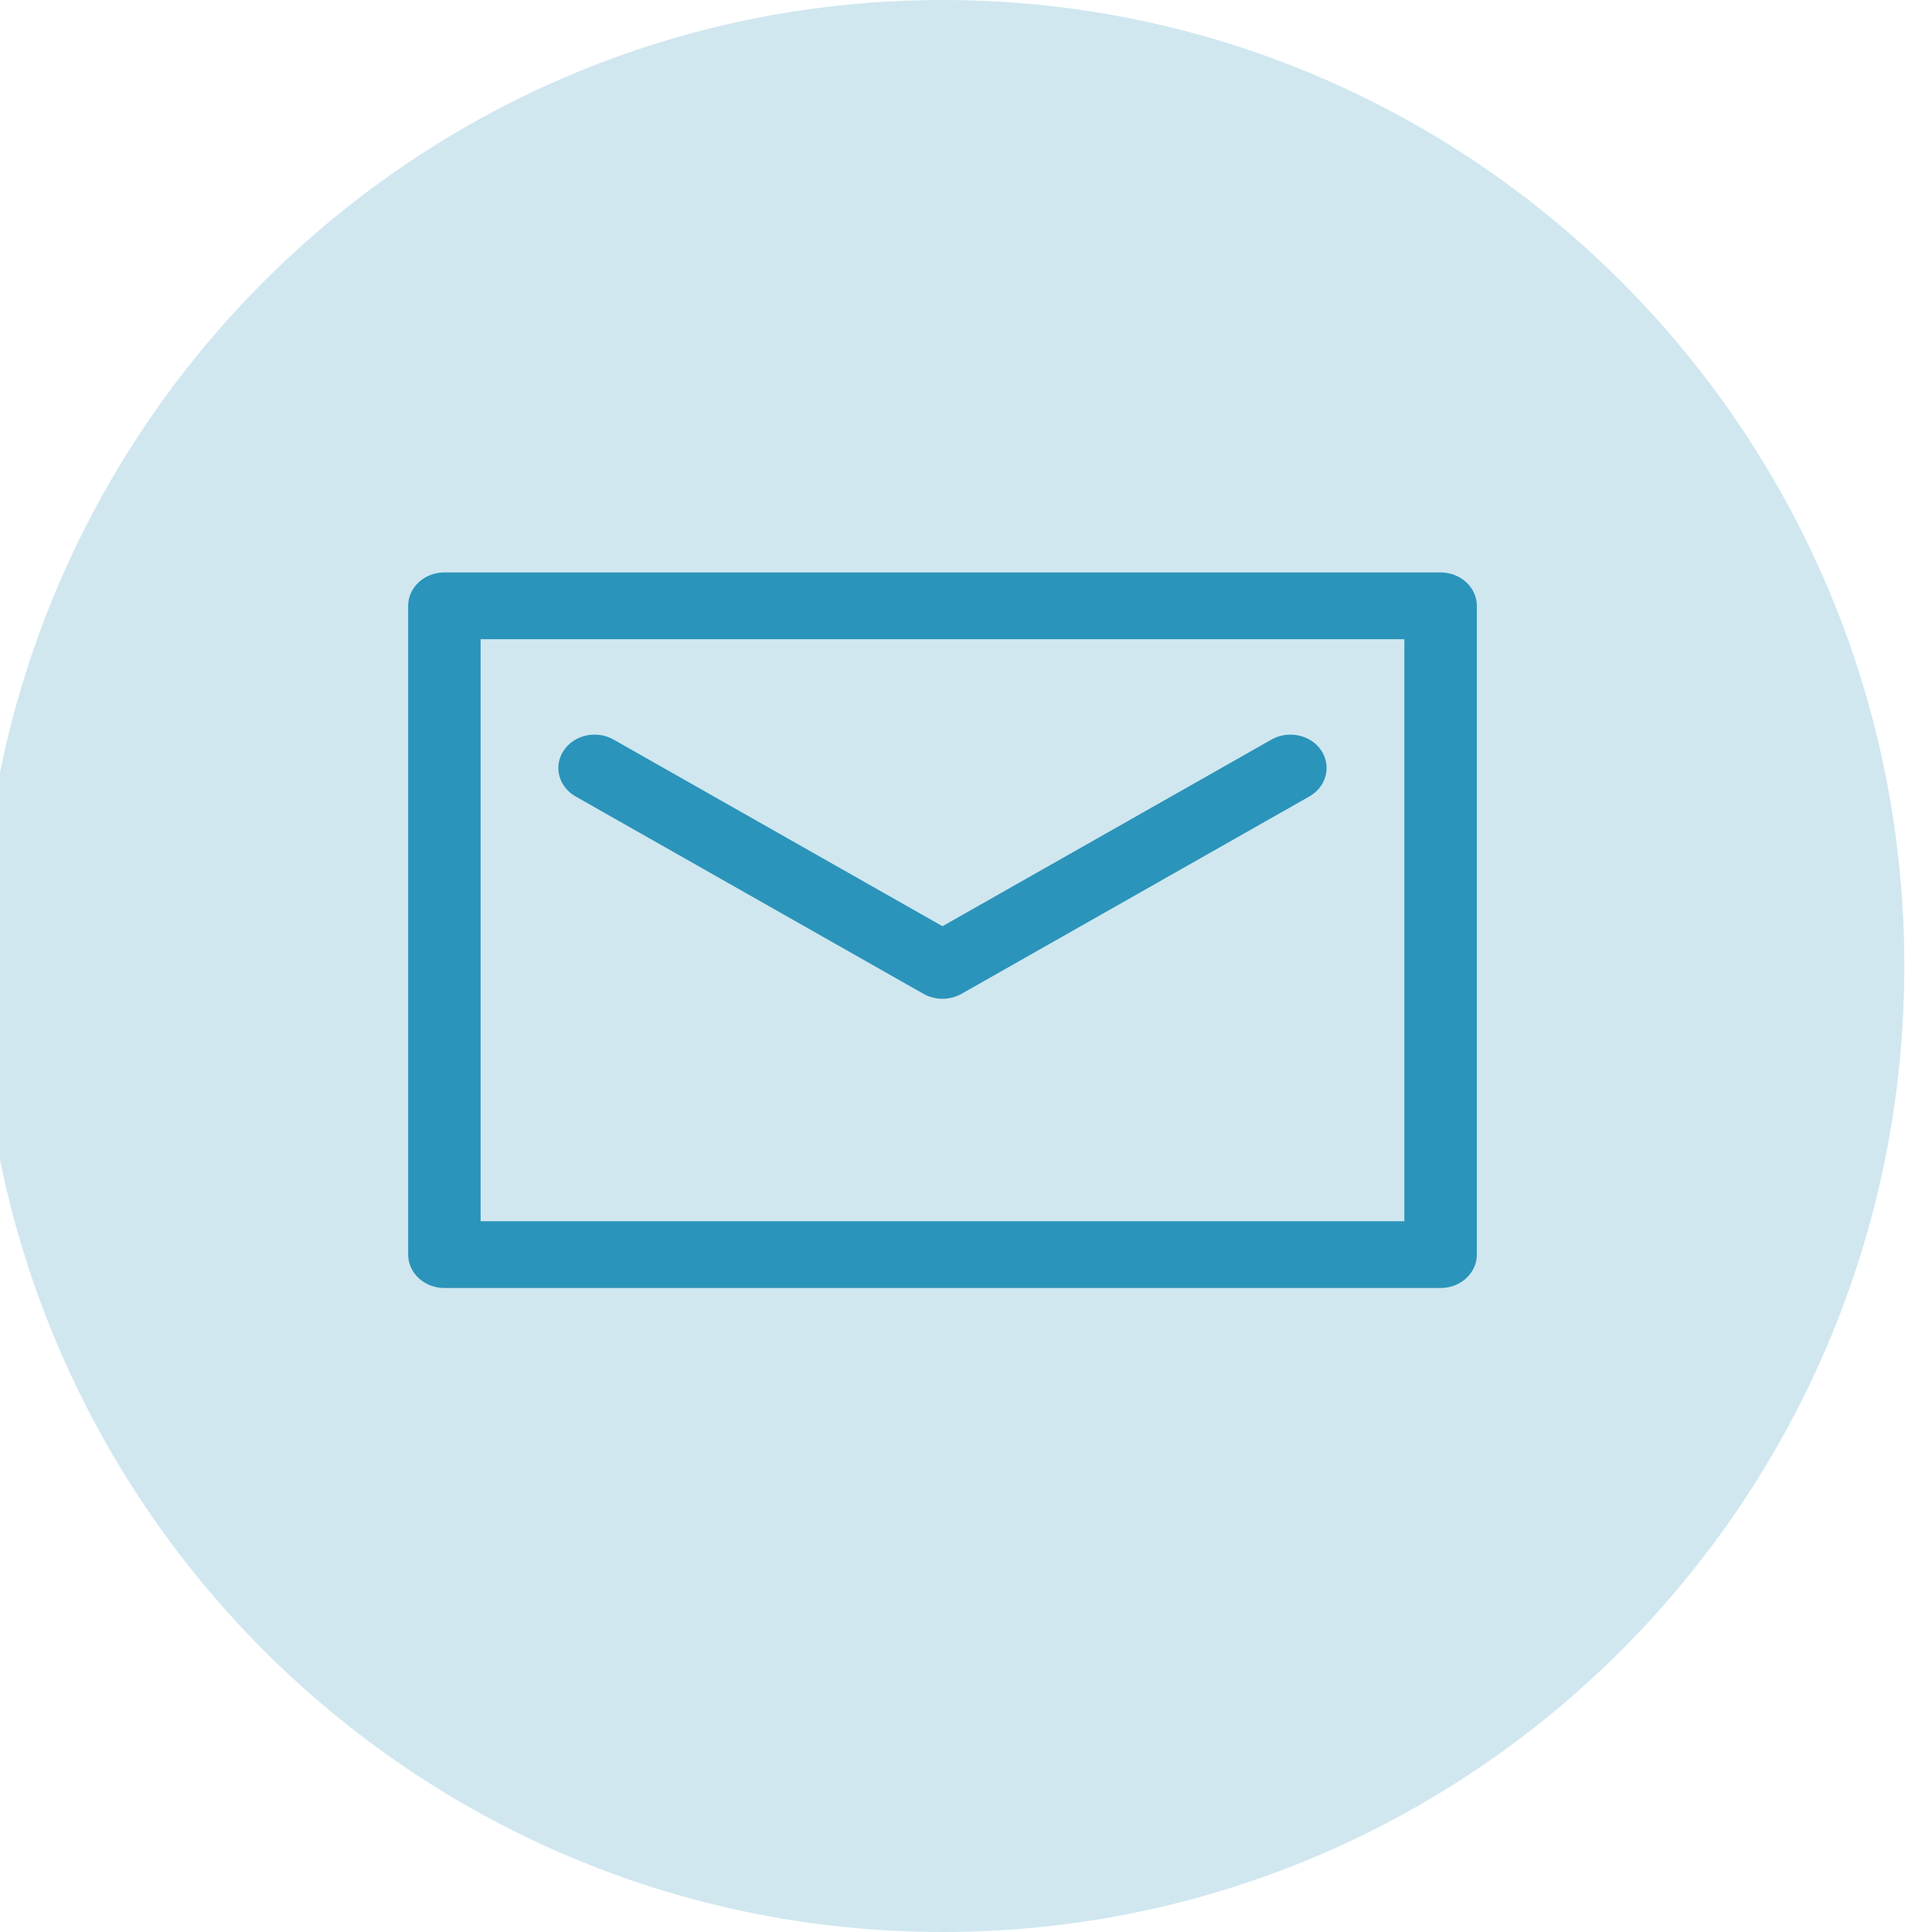
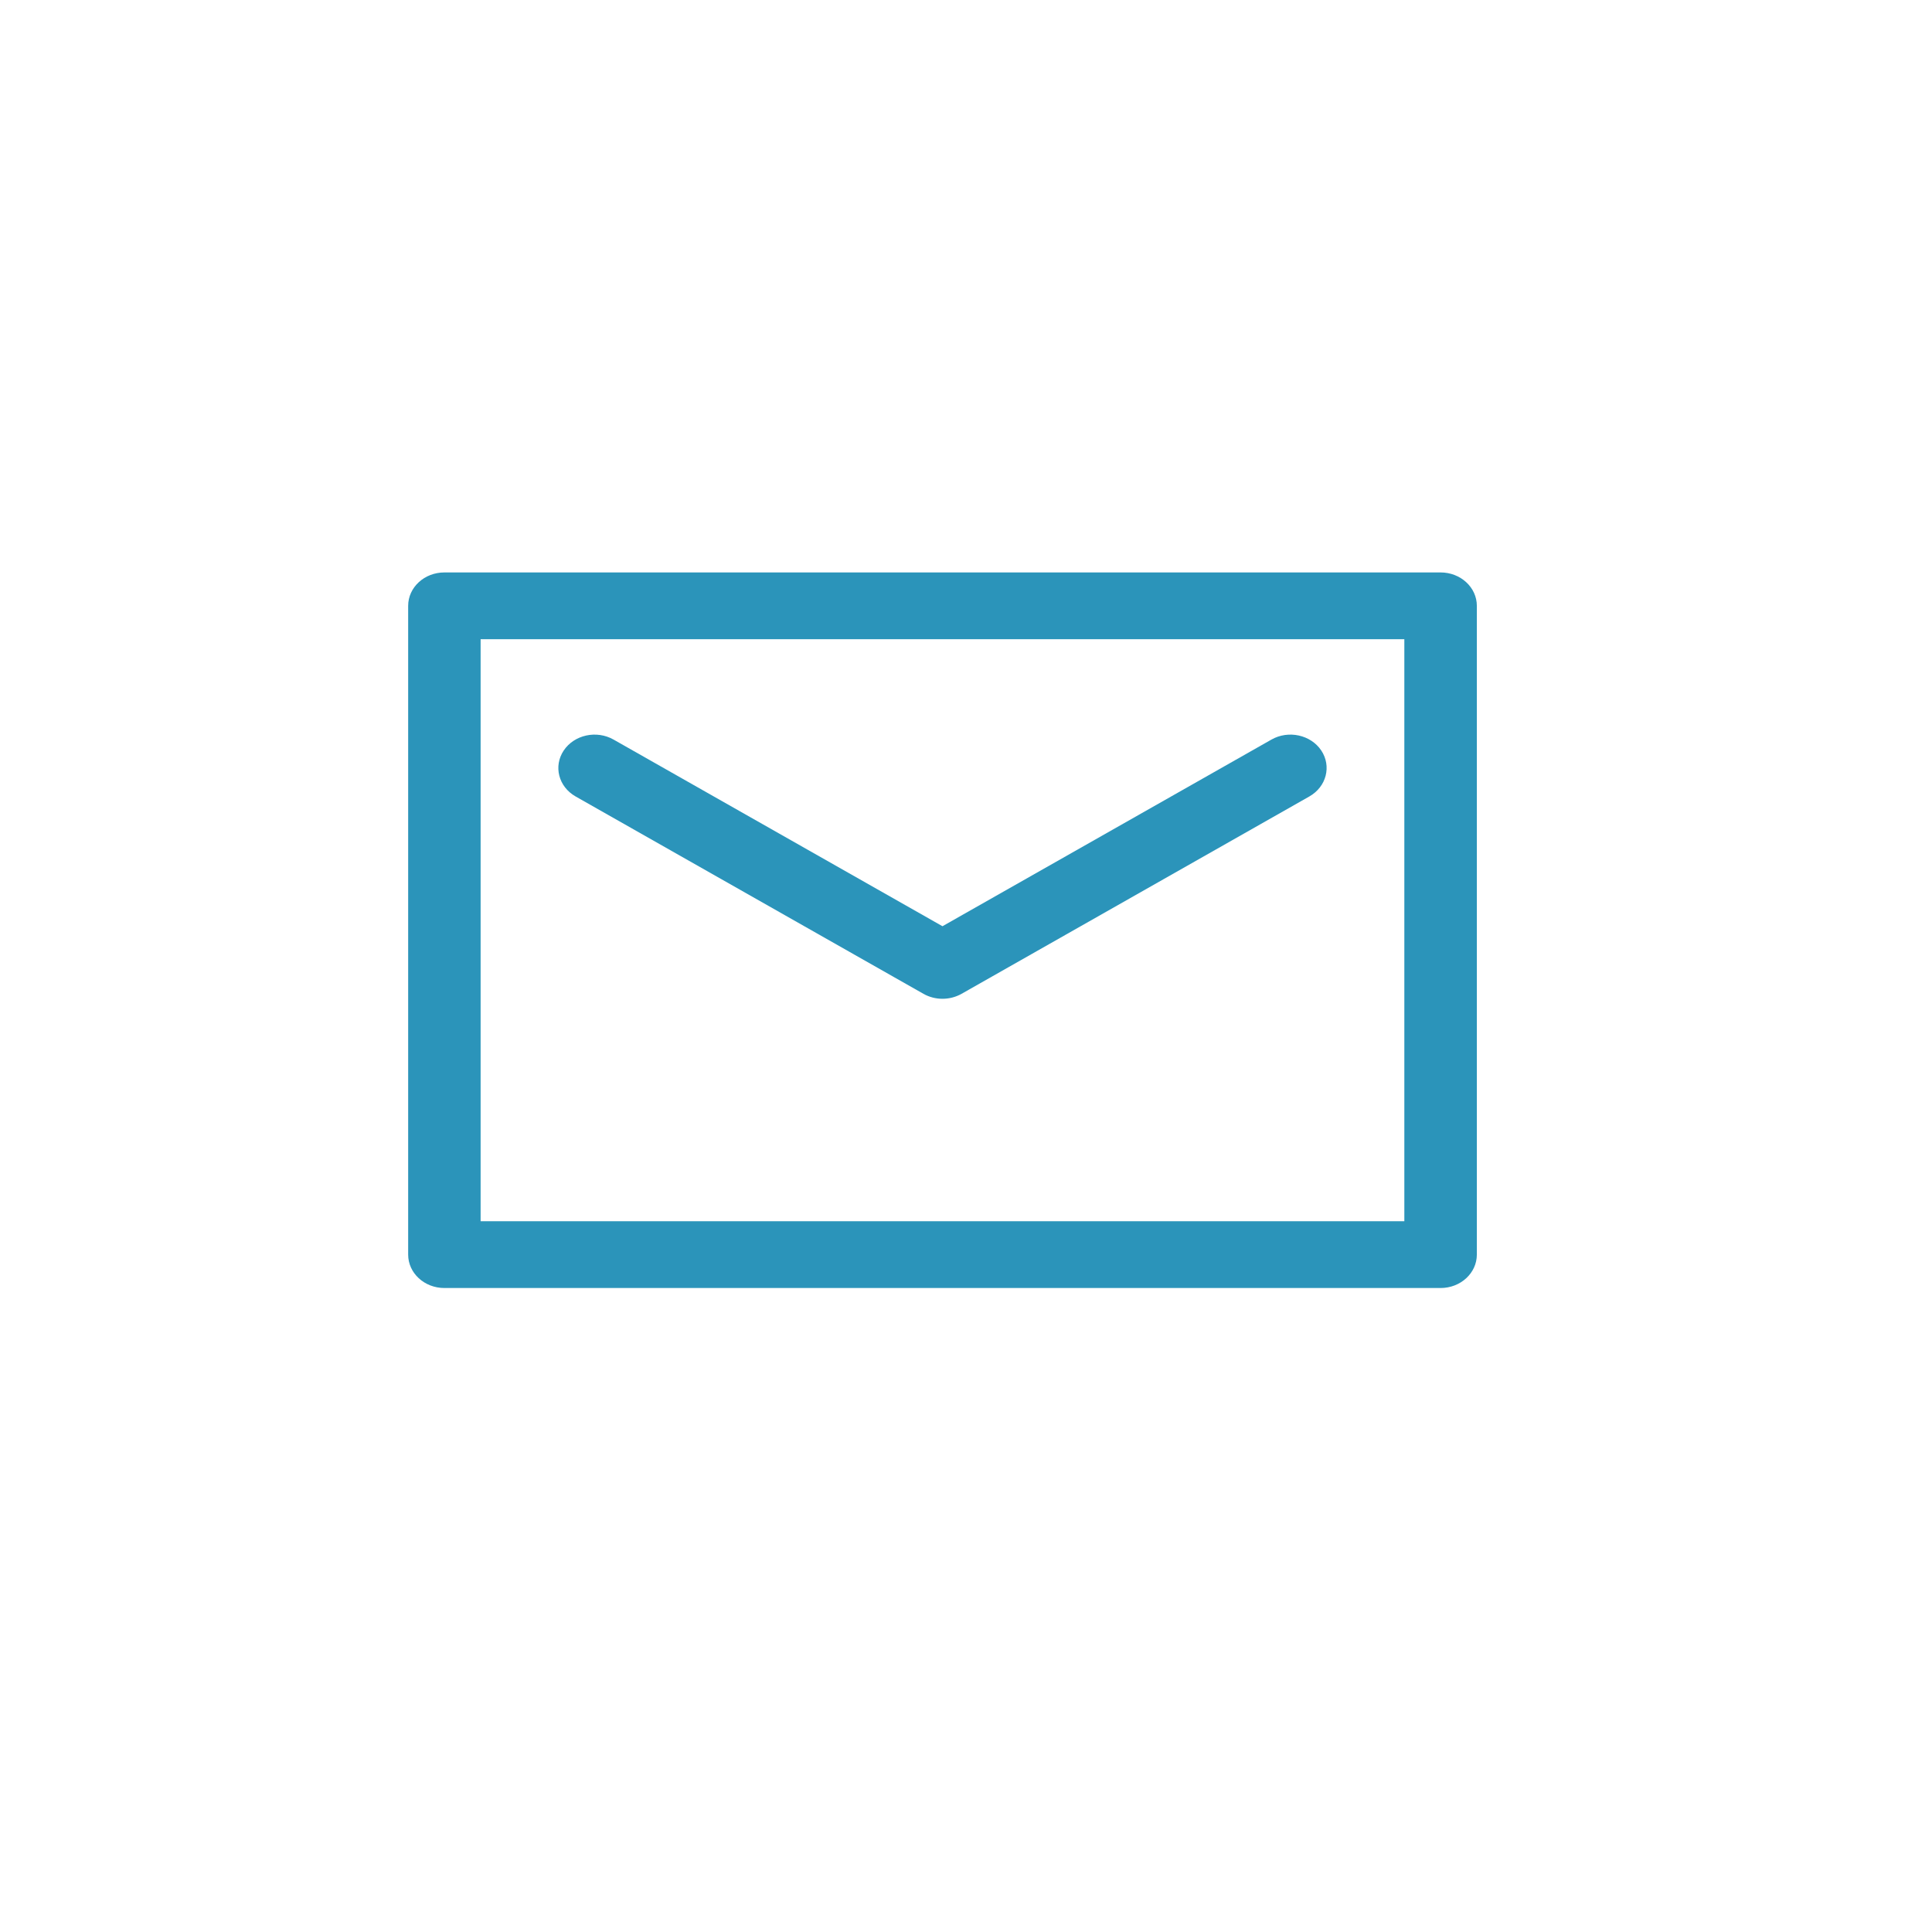
<svg xmlns="http://www.w3.org/2000/svg" id="Untitled-P%E1gina%201" viewBox="0 0 34 34" style="background-color:#ffffff00" version="1.1" xml:space="preserve" x="0px" y="0px" width="34px" height="34px">
  <g>
-     <path id="Ellipse" opacity="0.22" d="M -0.34 17 C -0.34 7.611 7.238 0 16.586 0 C 25.935 0 33.513 7.611 33.513 17 C 33.513 26.389 25.935 34 16.586 34 C 7.238 34 -0.34 26.389 -0.34 17 Z" fill="#2b94ba" />
    <path id="Forma%201" d="M 25.352 22.667 L 7.821 22.667 C 7.468 22.667 7.183 22.404 7.183 22.079 L 7.183 10.662 C 7.183 10.337 7.468 10.074 7.821 10.074 L 25.352 10.074 C 25.704 10.074 25.99 10.337 25.99 10.662 L 25.99 22.079 C 25.99 22.404 25.704 22.667 25.352 22.667 ZM 24.714 11.249 L 8.458 11.249 L 8.458 21.492 L 24.714 21.492 L 24.714 11.249 ZM 10.799 13.016 L 16.586 16.3 L 22.374 13.016 C 22.674 12.845 23.067 12.931 23.252 13.207 C 23.436 13.484 23.343 13.845 23.043 14.016 L 16.921 17.49 C 16.818 17.548 16.702 17.577 16.586 17.577 C 16.47 17.577 16.354 17.548 16.252 17.49 L 10.129 14.016 C 9.829 13.845 9.736 13.484 9.921 13.207 C 10.106 12.931 10.499 12.845 10.799 13.016 Z" fill="#2b94ba" />
  </g>
</svg>